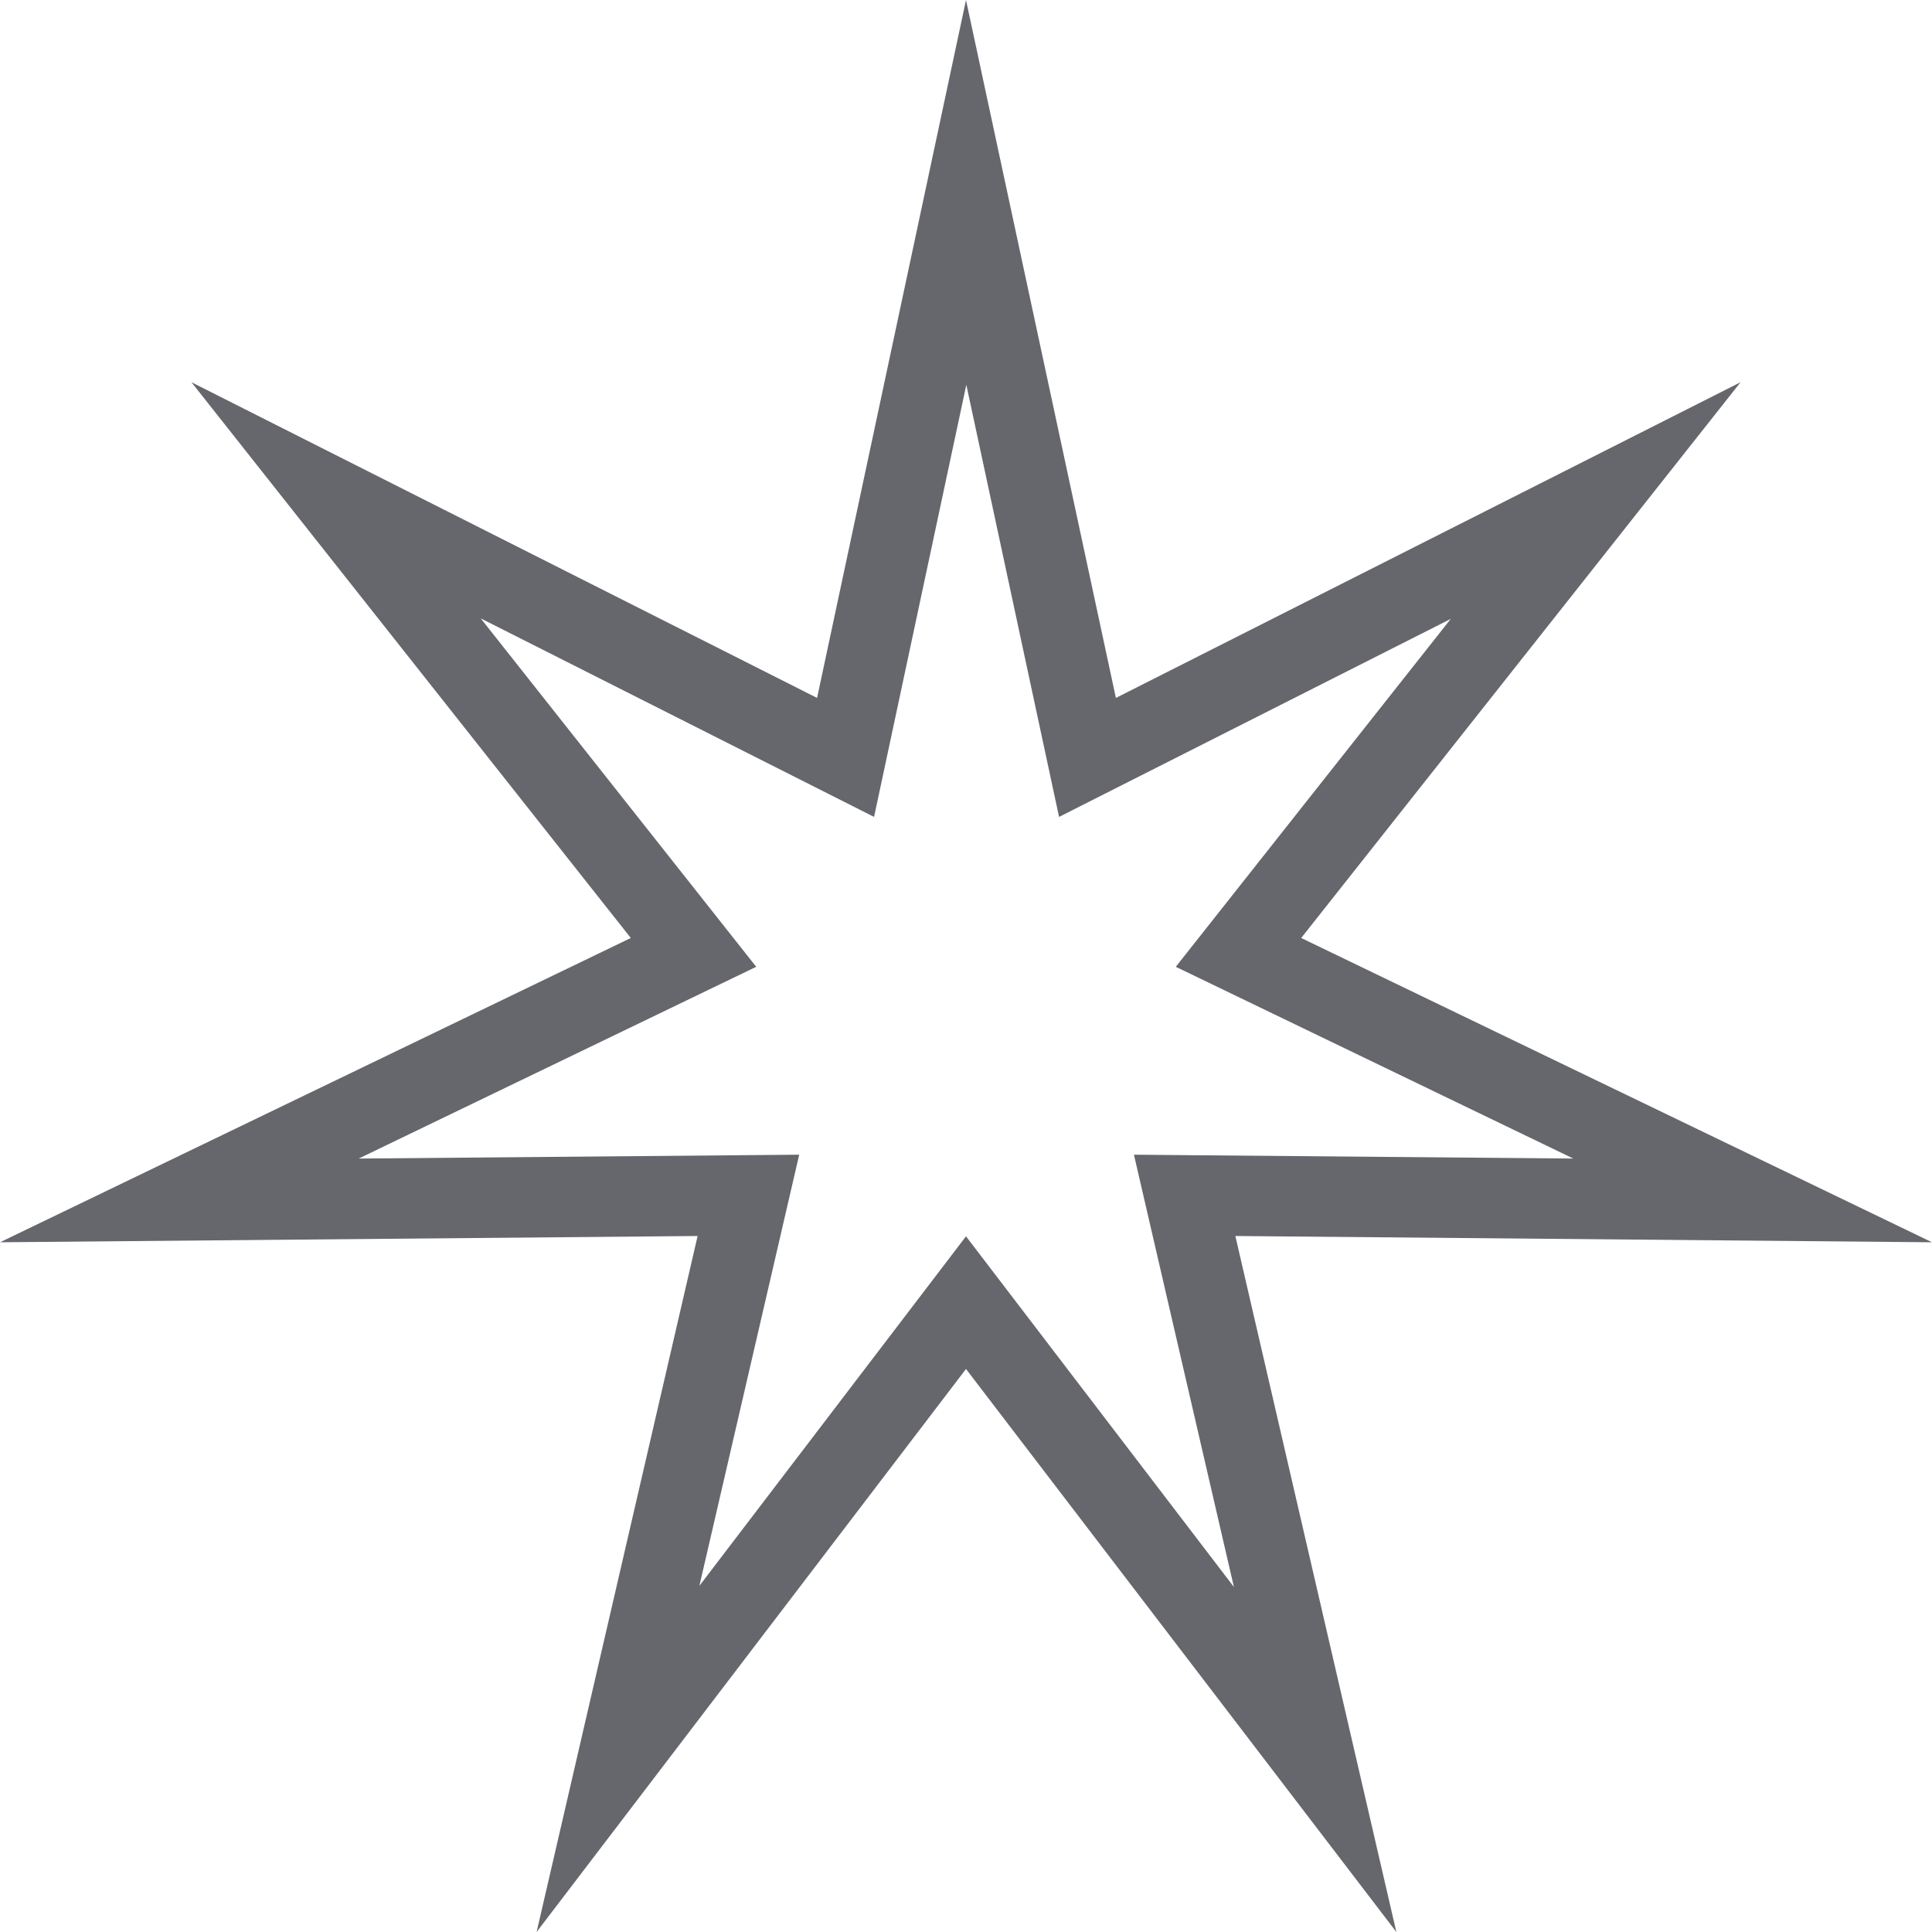
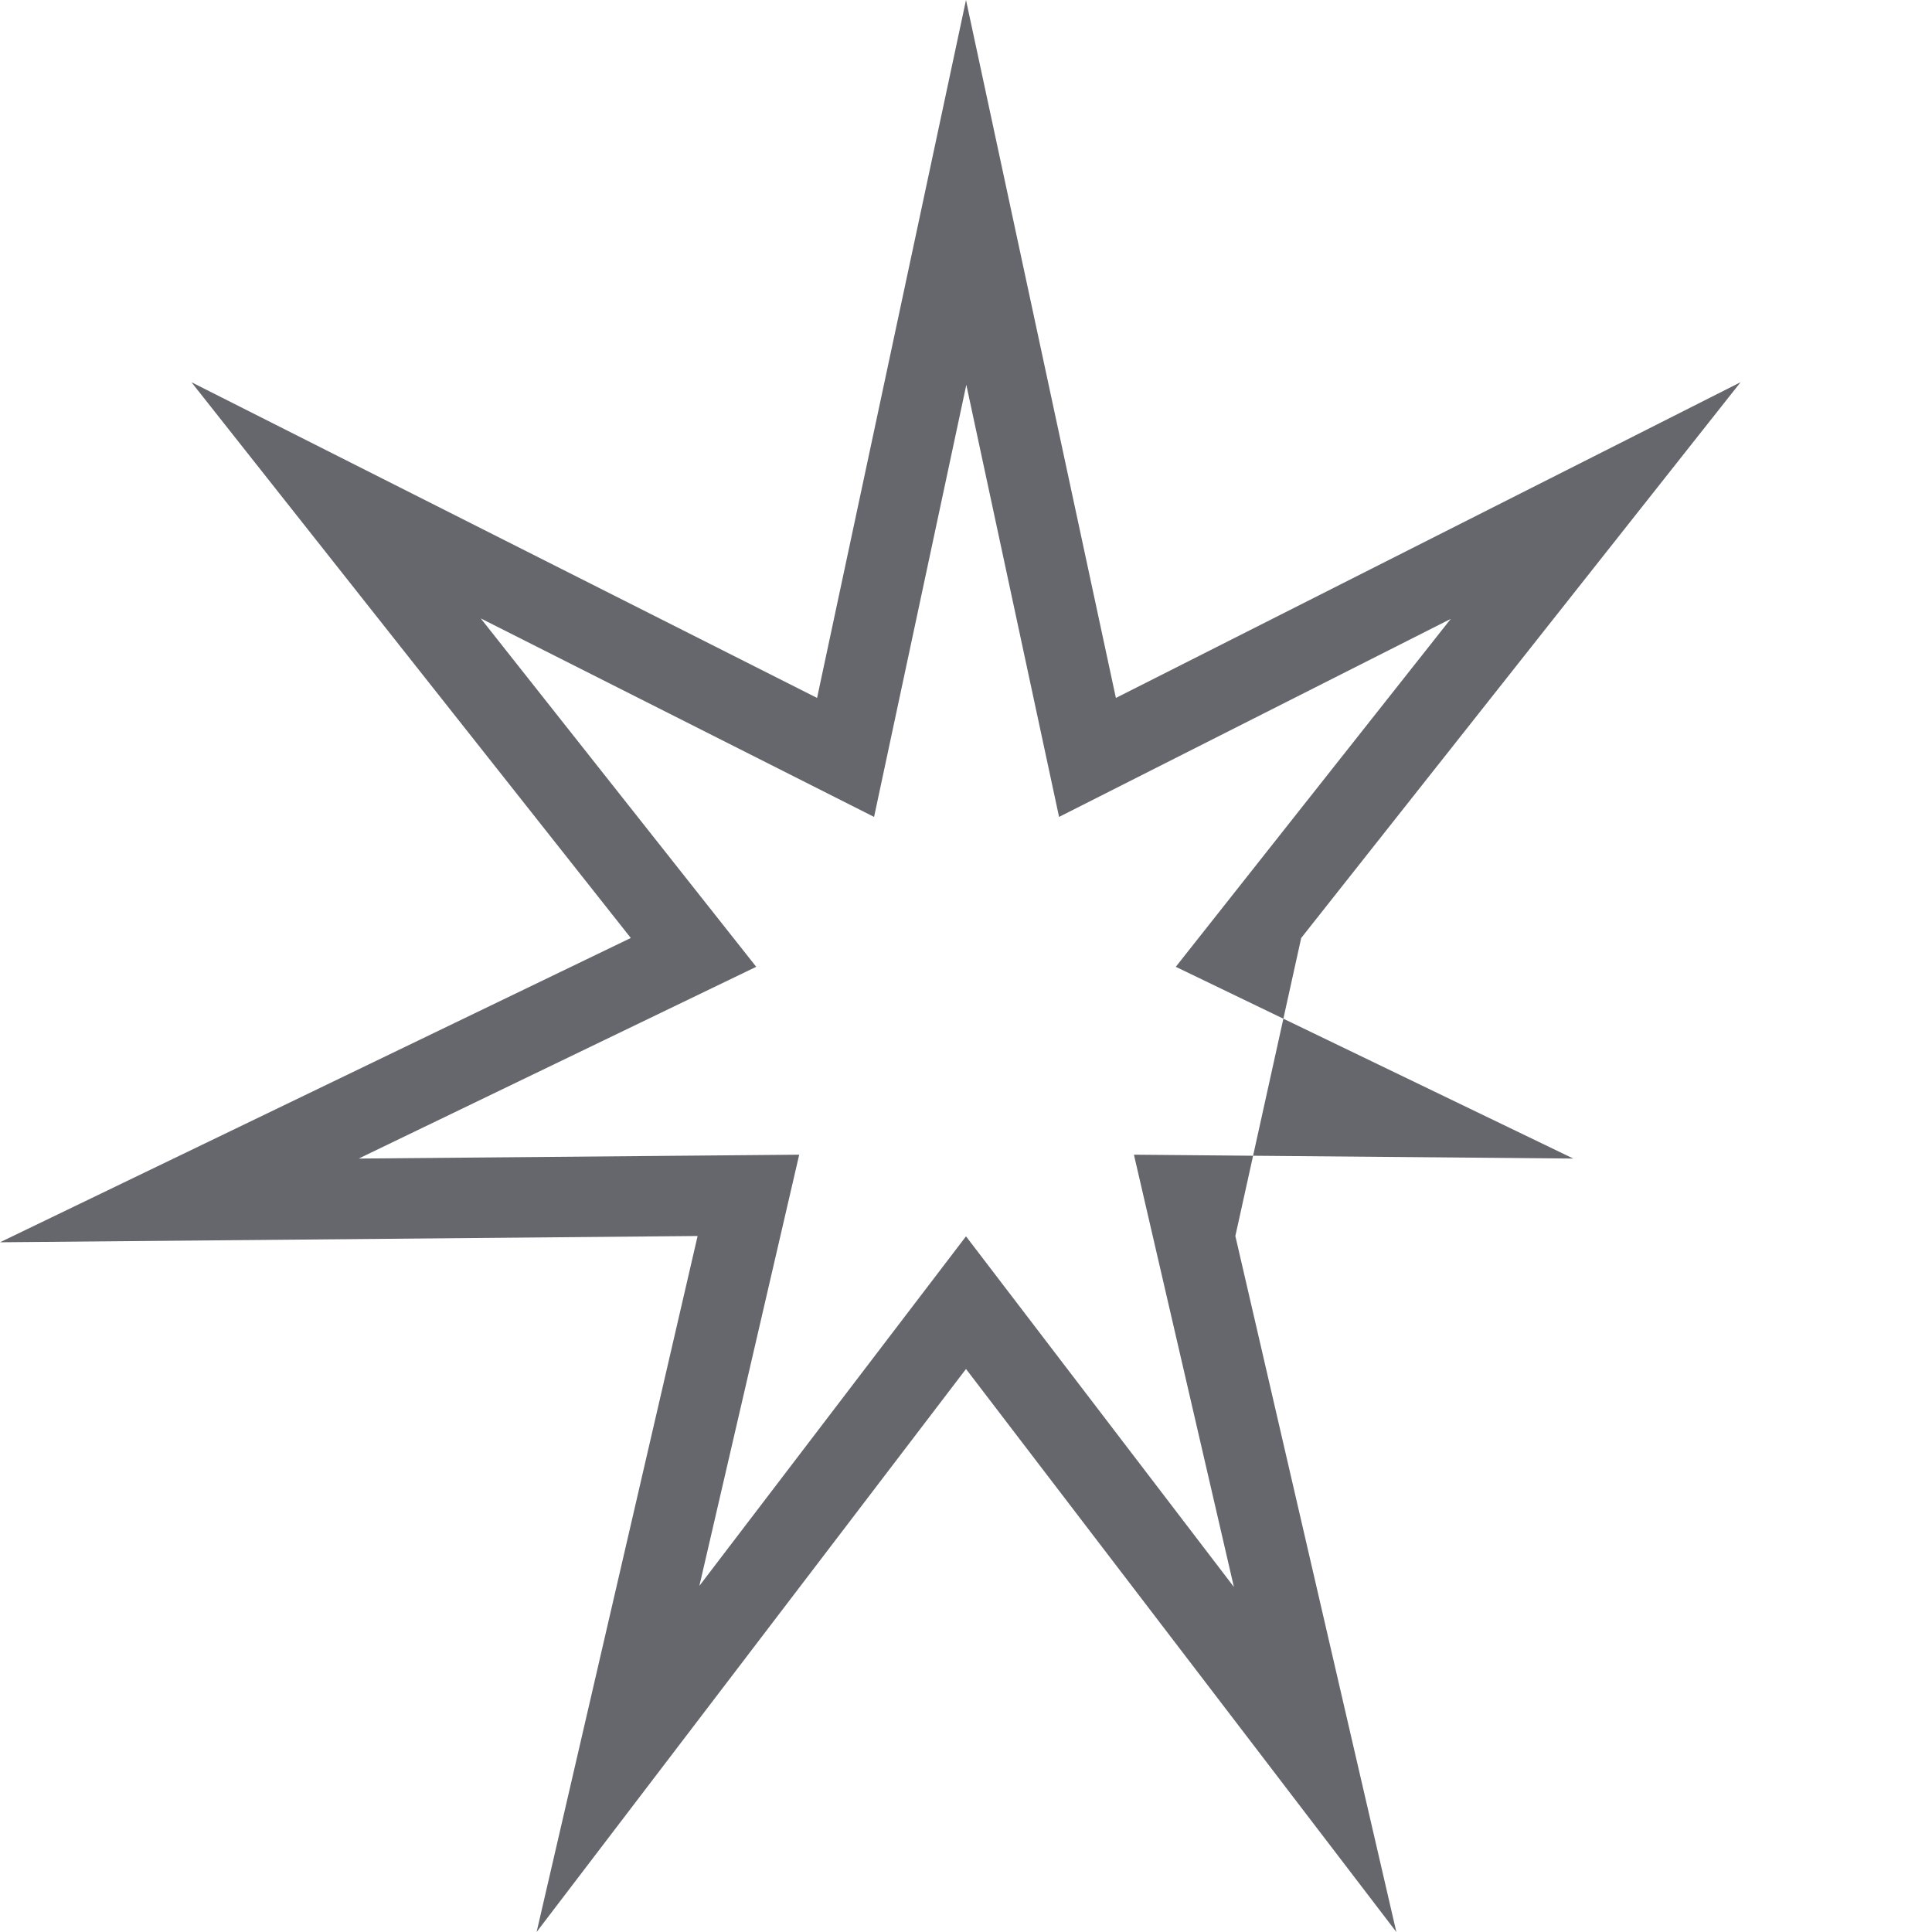
<svg xmlns="http://www.w3.org/2000/svg" width="12" height="12" viewBox="0 0 12 12" fill="none">
-   <path fill-rule="evenodd" clip-rule="evenodd" d="M6 0L6.931 4.335L10.811 2.374L8.082 5.826L12 7.716L7.673 7.677L8.673 12L6 8.503L3.333 12L4.333 7.677L0 7.716L3.918 5.826L1.189 2.374L5.075 4.335L6 0ZM6.002 2.39L5.429 5.074L2.986 3.841L4.697 6.005L2.228 7.196L4.964 7.172L4.344 9.85L6 7.679L7.664 9.857L7.043 7.172L9.772 7.196L7.303 6.005L9.011 3.844L6.578 5.074L6.002 2.39Z" fill="#66676D" />
+   <path fill-rule="evenodd" clip-rule="evenodd" d="M6 0L6.931 4.335L10.811 2.374L8.082 5.826L7.673 7.677L8.673 12L6 8.503L3.333 12L4.333 7.677L0 7.716L3.918 5.826L1.189 2.374L5.075 4.335L6 0ZM6.002 2.39L5.429 5.074L2.986 3.841L4.697 6.005L2.228 7.196L4.964 7.172L4.344 9.85L6 7.679L7.664 9.857L7.043 7.172L9.772 7.196L7.303 6.005L9.011 3.844L6.578 5.074L6.002 2.39Z" fill="#66676D" />
</svg>